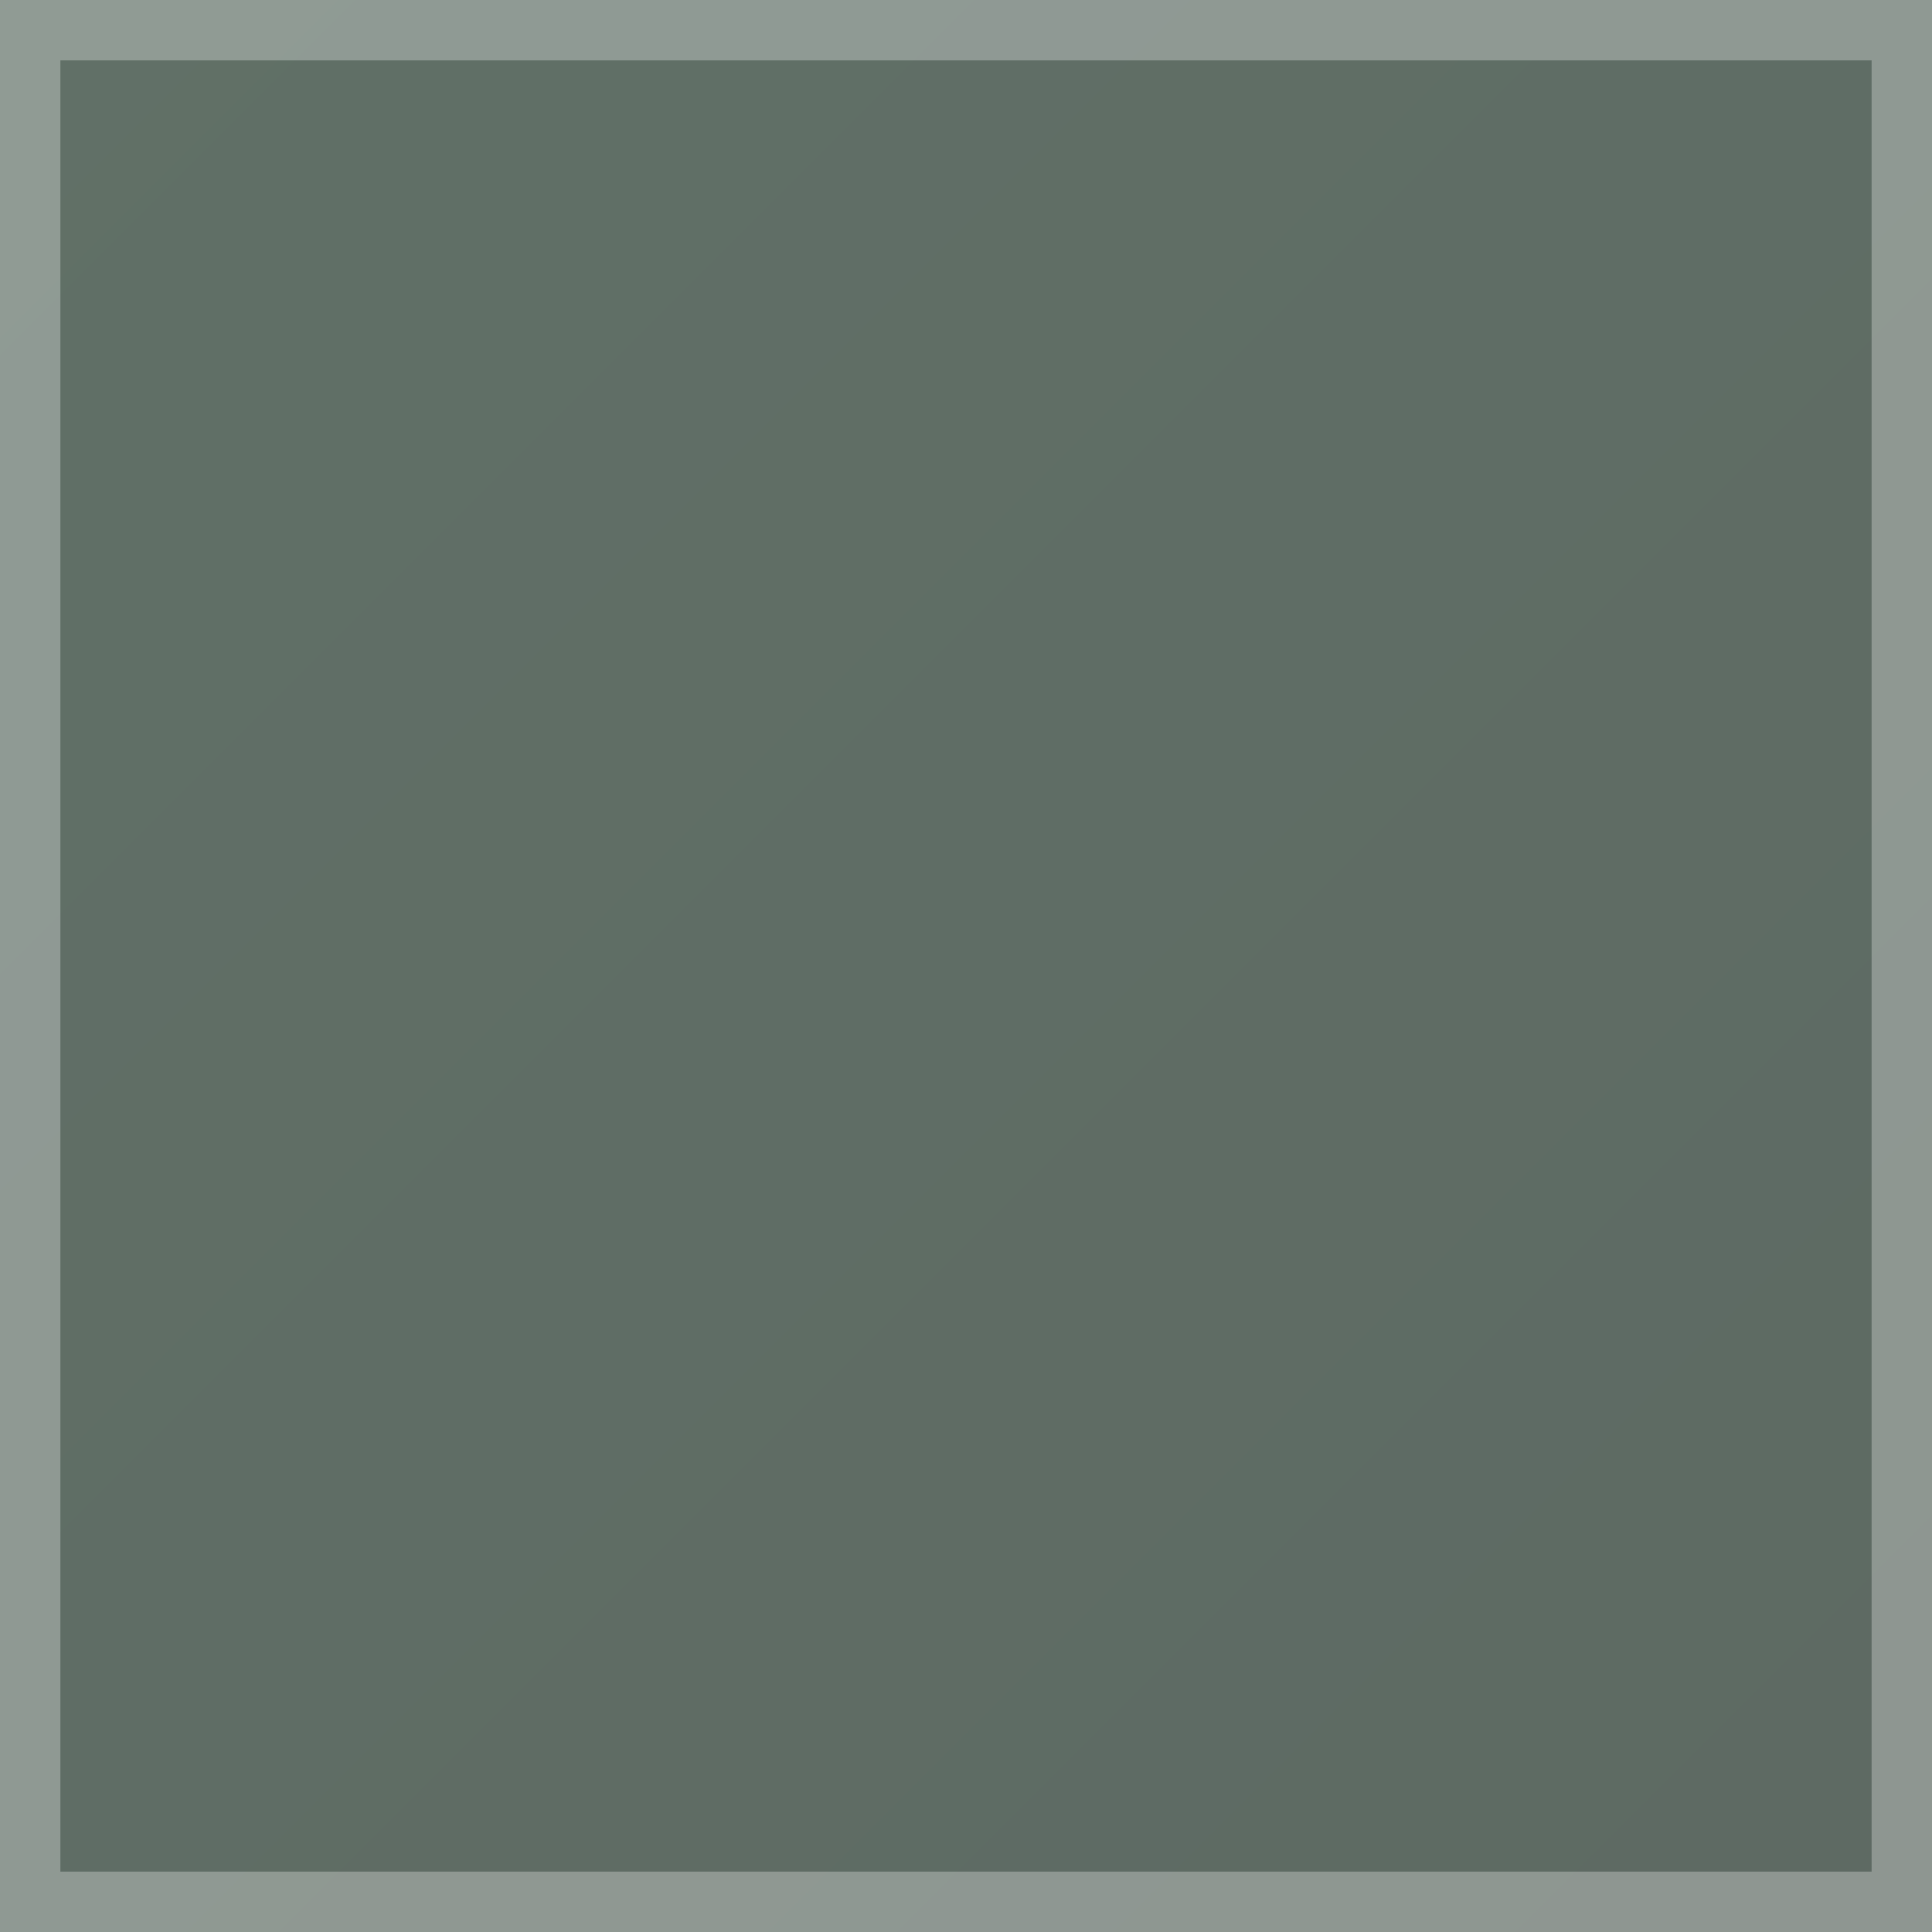
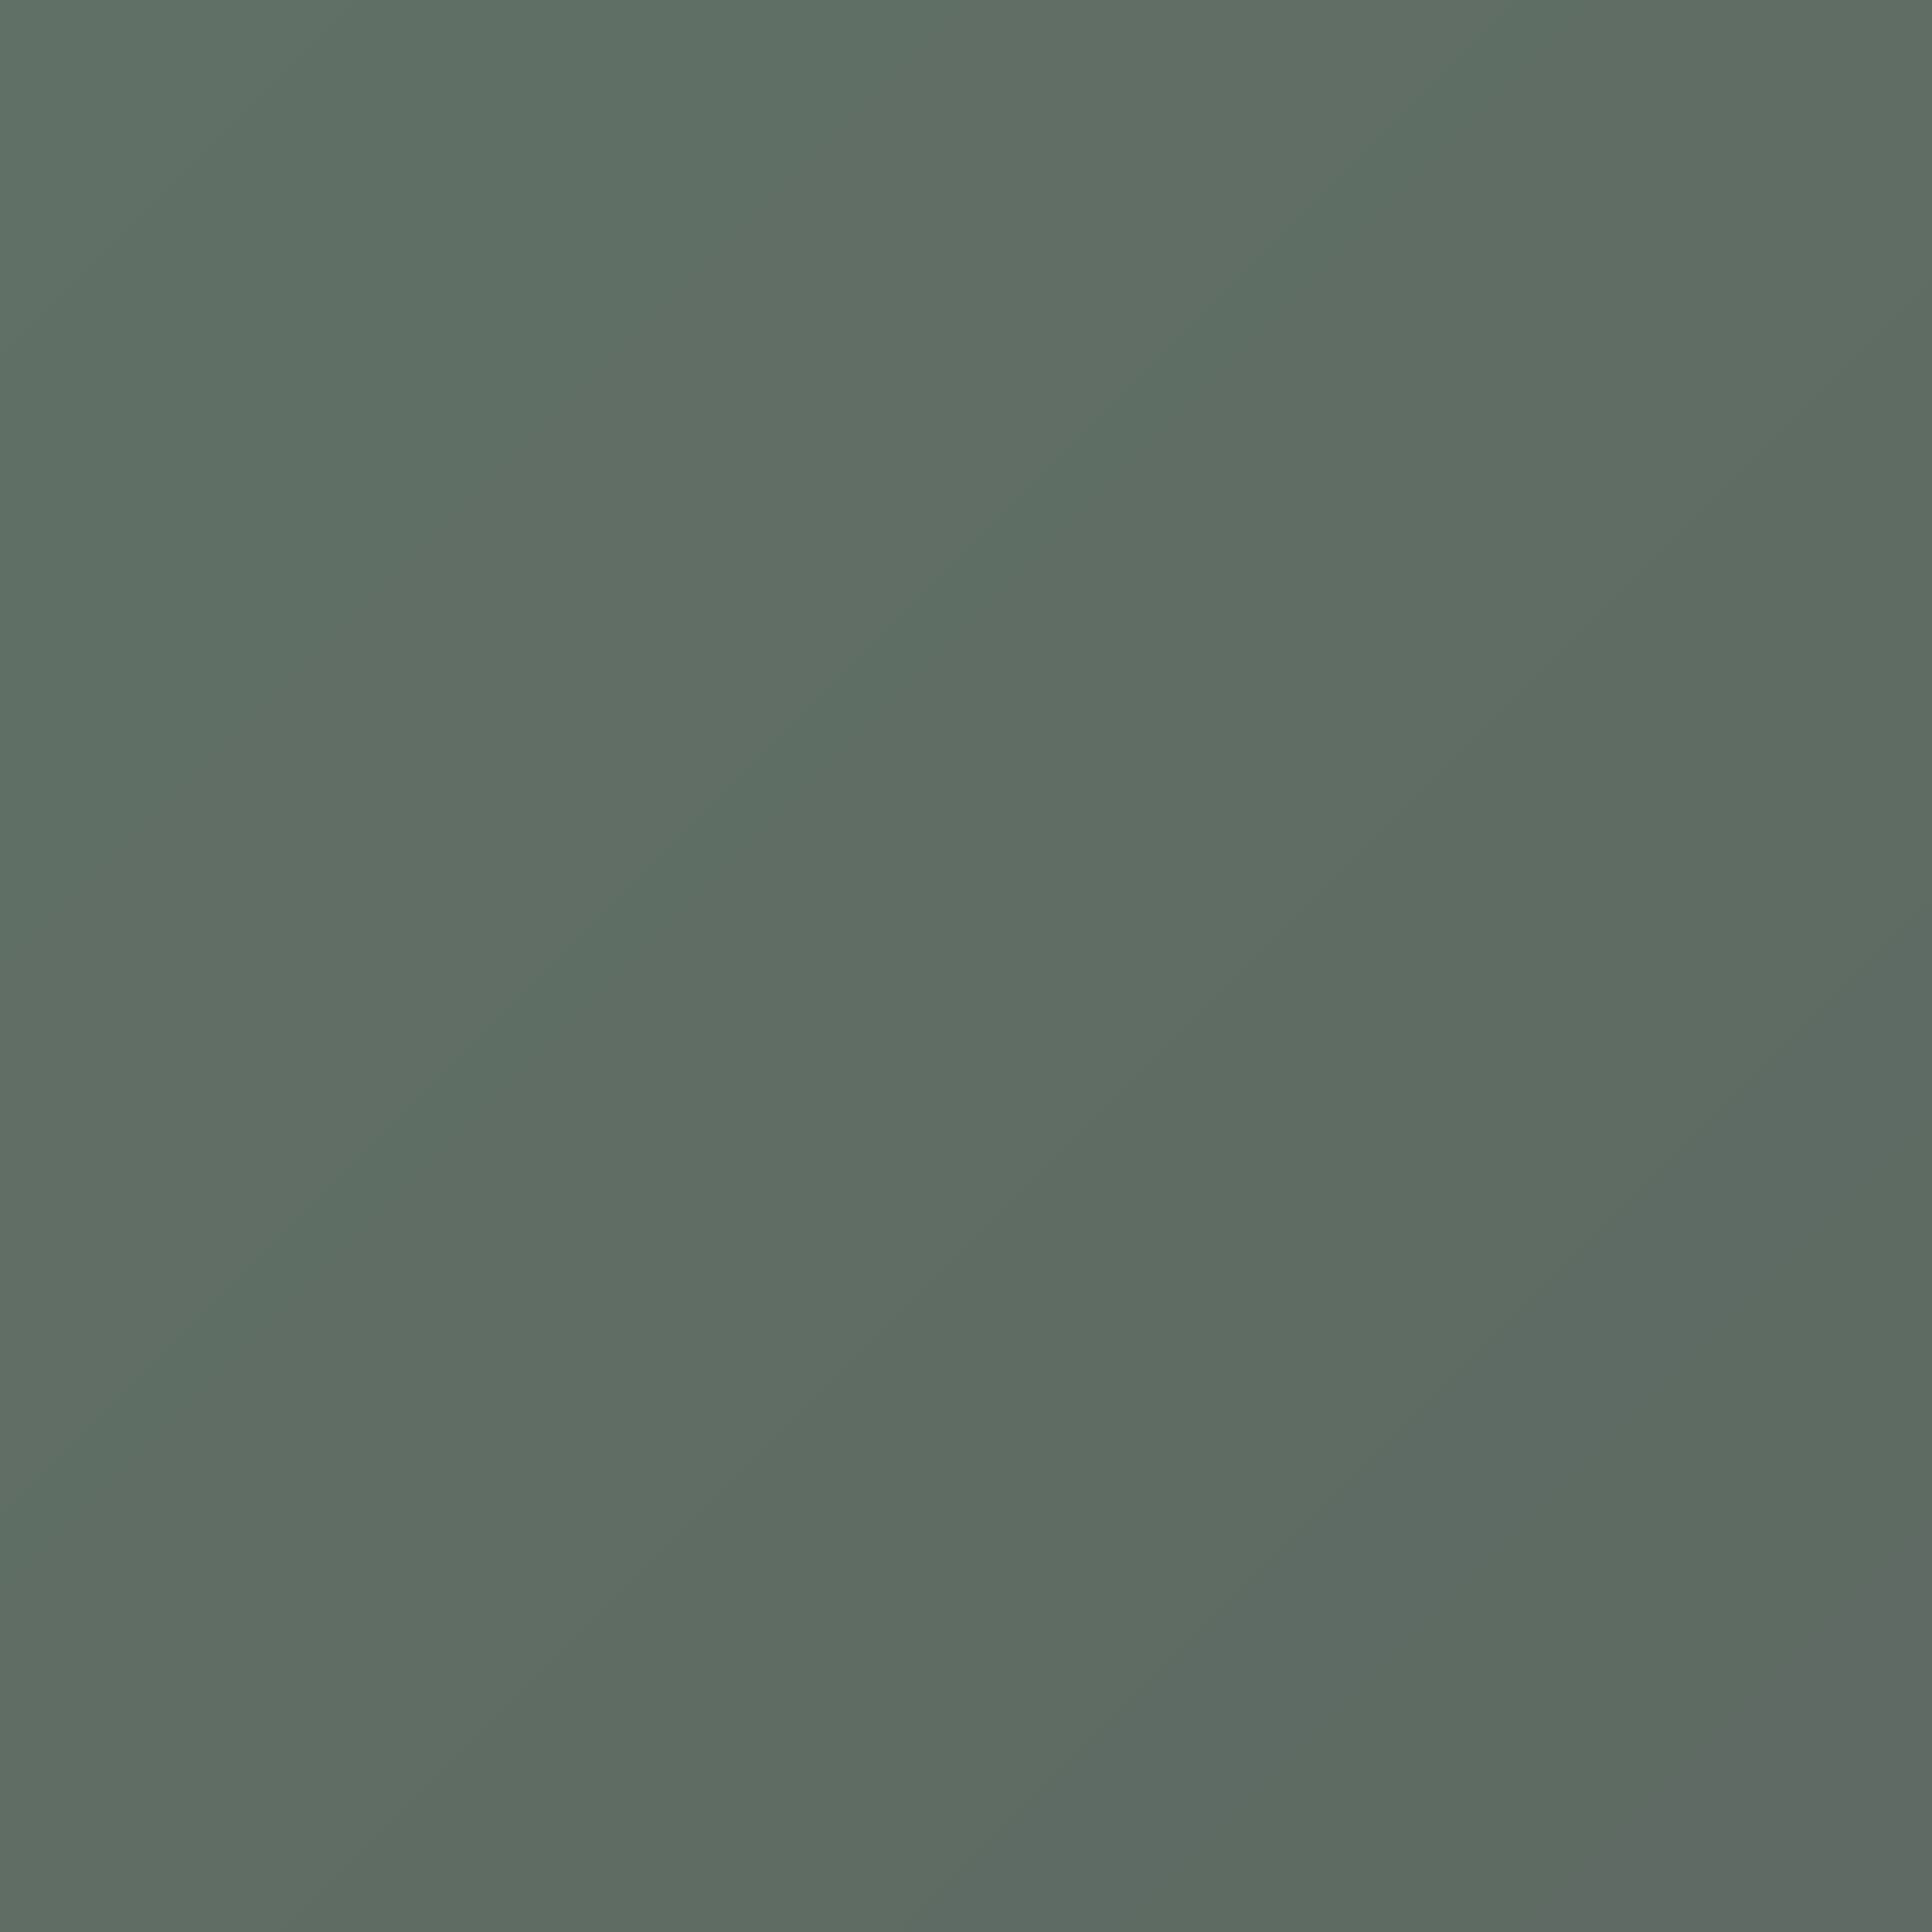
<svg xmlns="http://www.w3.org/2000/svg" width="32" height="32" viewBox="0 0 32 32">
  <rect x="0" y="0" width="32" height="32" fill="#808080" stroke="none" />
  <defs>
    <linearGradient id="turfGradient" x1="0%" y1="0%" x2="100%" y2="100%">
      <stop offset="0%" style="stop-color:#1a4d2e;stop-opacity:0.3" />
      <stop offset="100%" style="stop-color:#0f3820;stop-opacity:0.3" />
    </linearGradient>
  </defs>
  <rect width="32" height="32" fill="url(#turfGradient)" />
-   <rect x="0.5" y="0.5" width="31" height="31" fill="none" stroke="rgba(255, 255, 255, 0.3)" stroke-width="1" />
</svg>